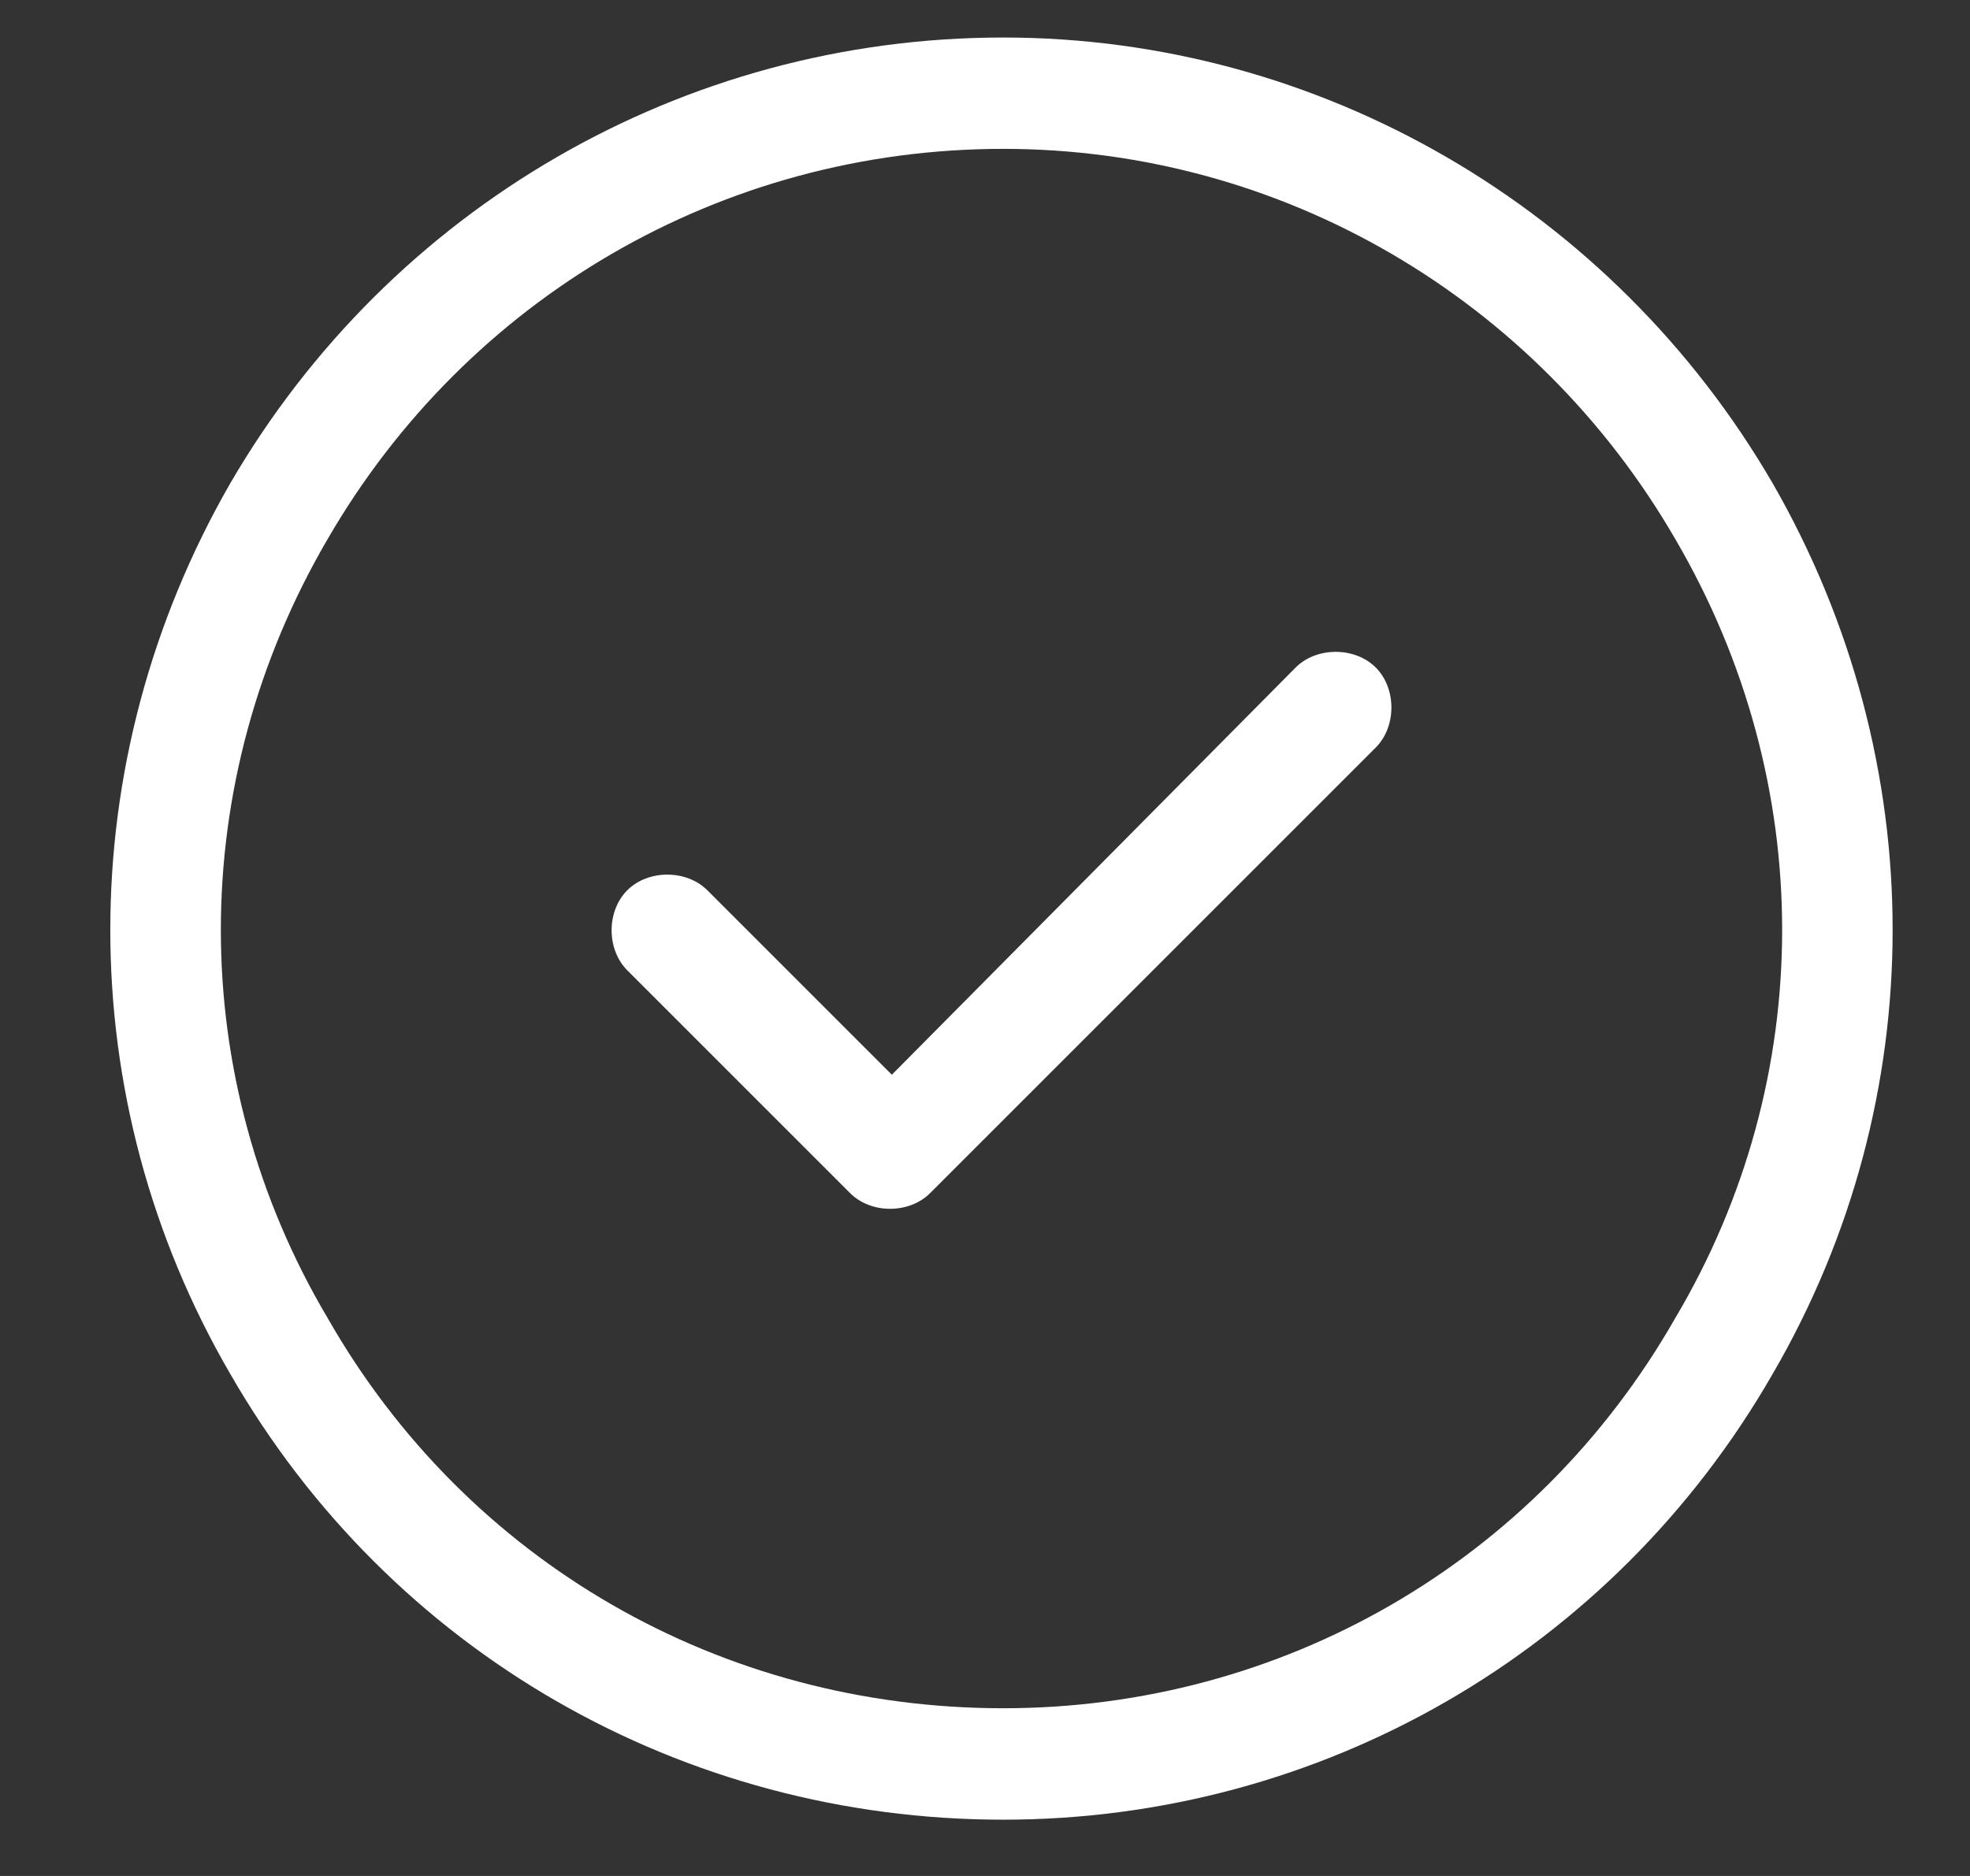
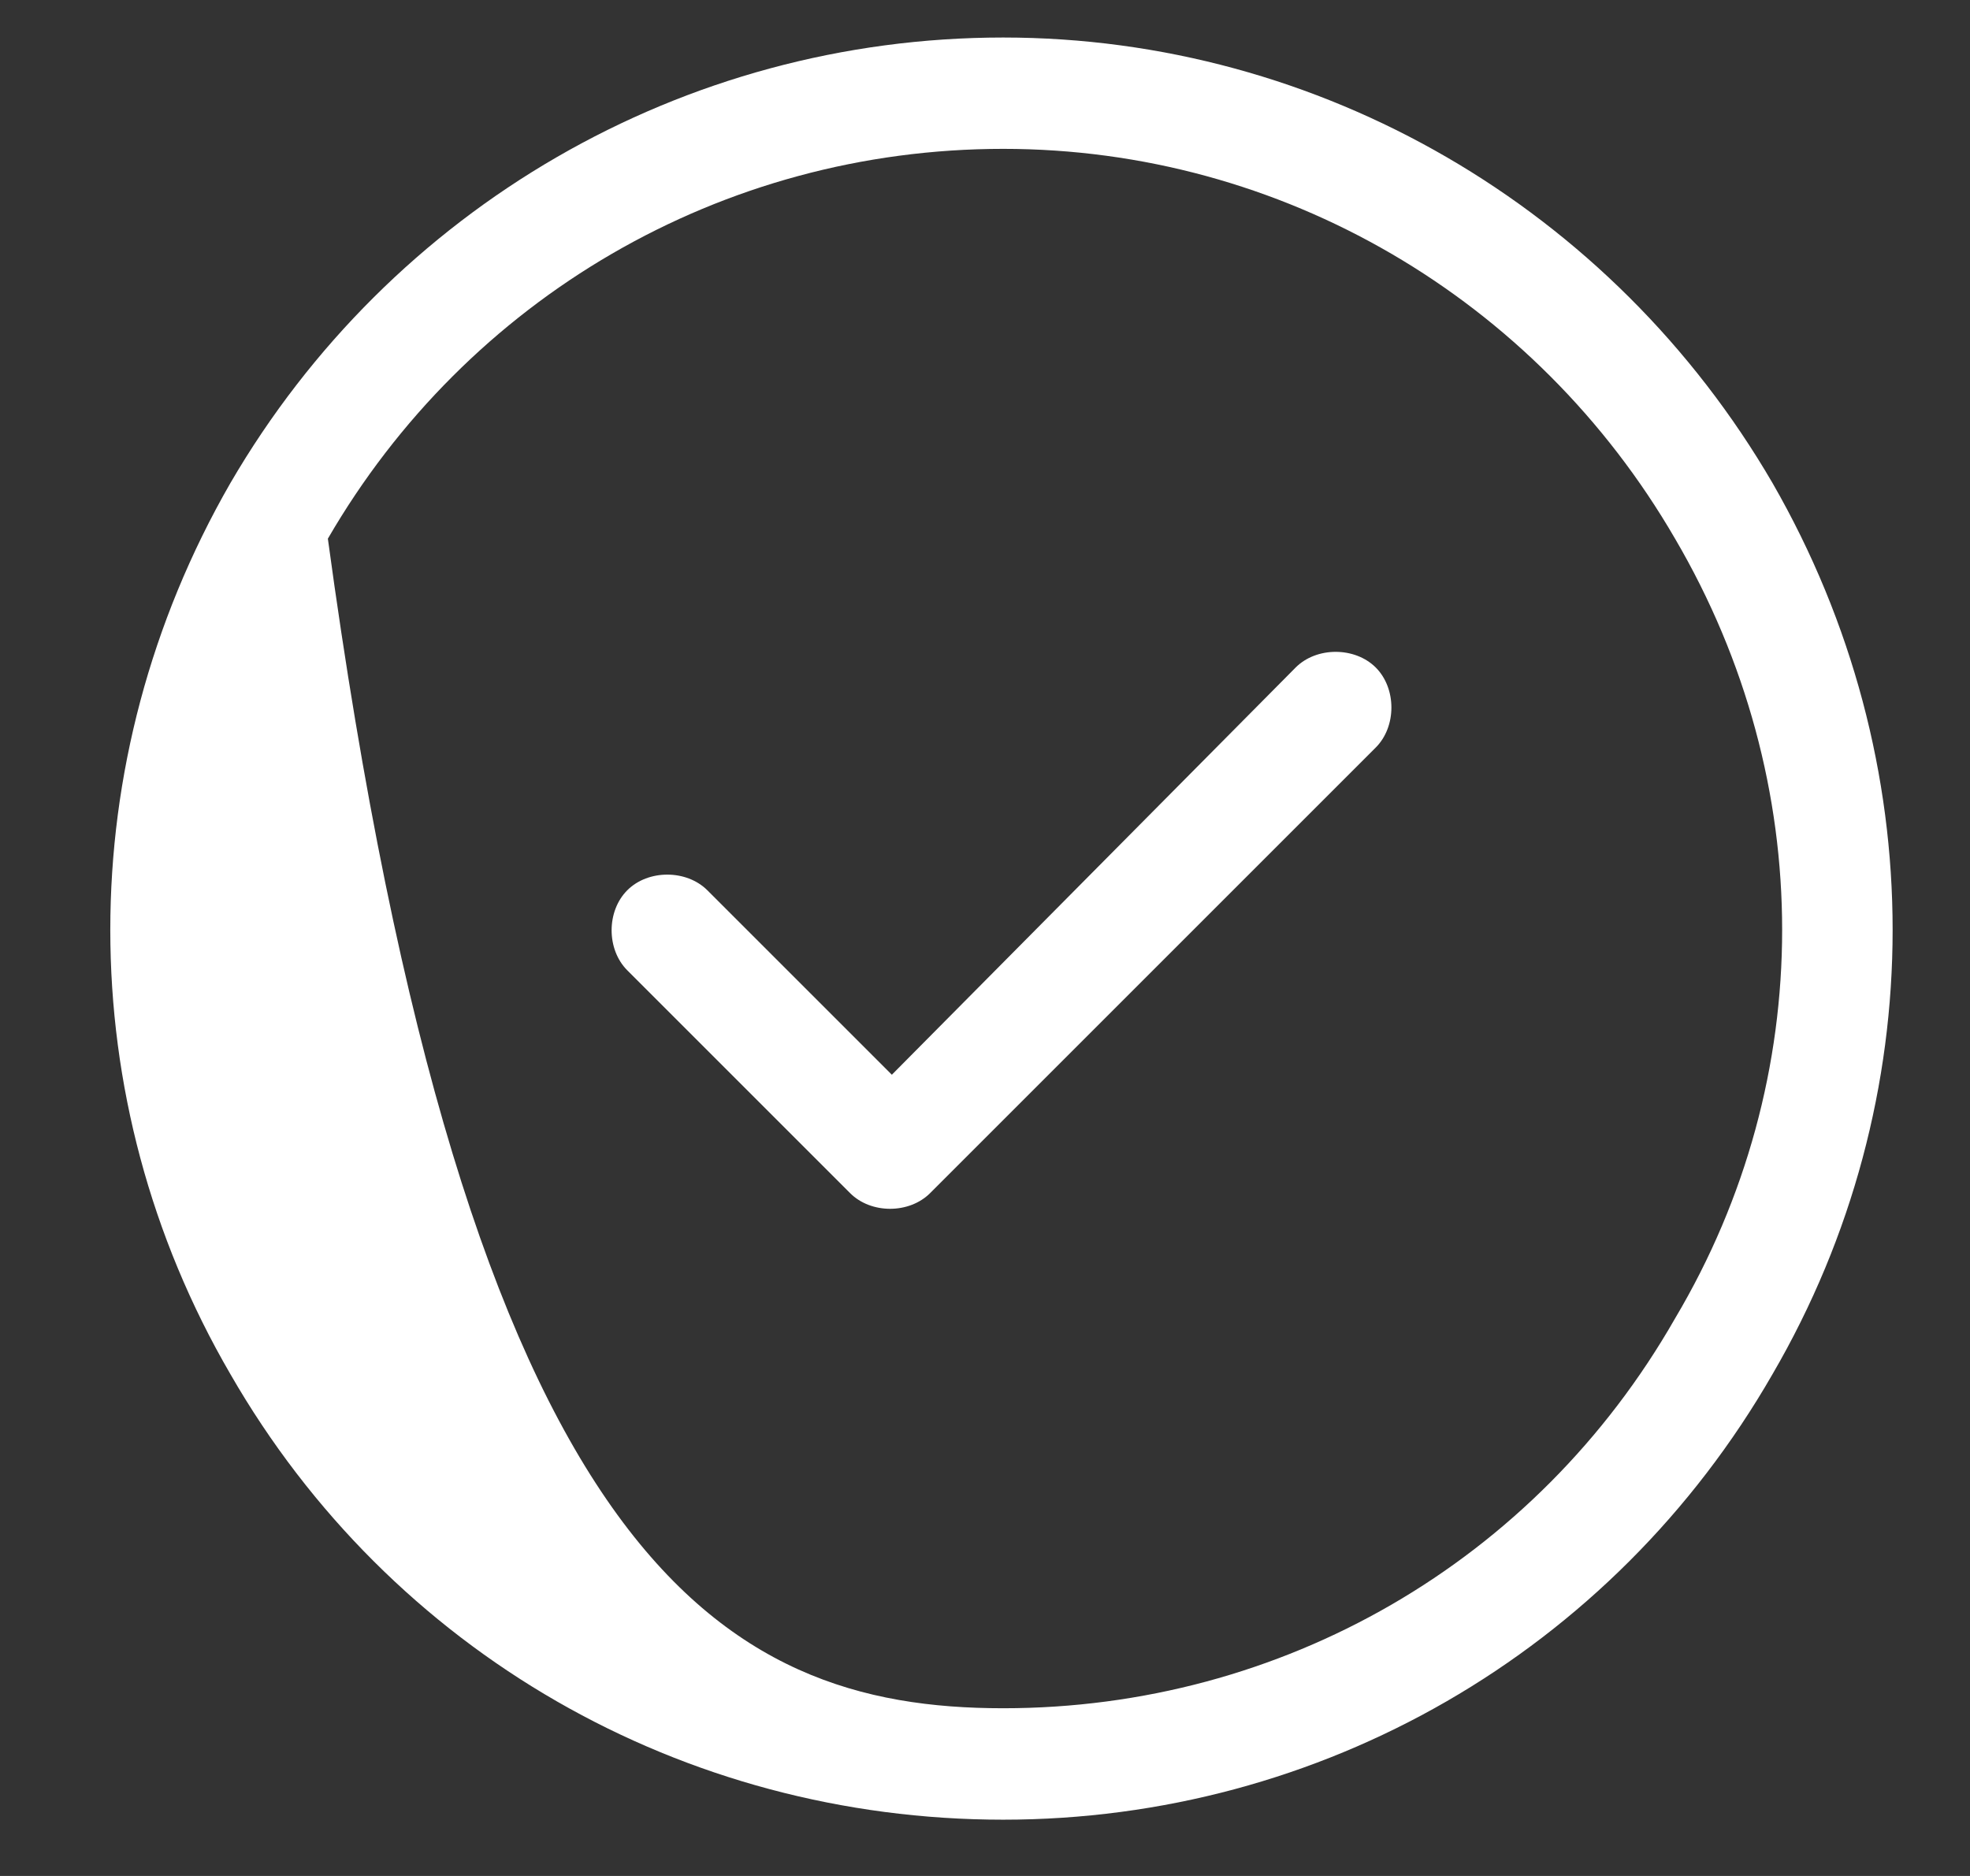
<svg xmlns="http://www.w3.org/2000/svg" width="21" height="20" viewBox="0 0 21 20" fill="none">
  <rect x="0" y="0" width="21" height="20" fill="#333333" stroke="none" />
-   <path d="M10.694 1.587C7.688 1.587 4.979 3.183 3.495 5.743C1.974 8.341 1.974 11.495 3.495 14.056C4.979 16.654 7.688 18.212 10.694 18.212C13.663 18.212 16.372 16.654 17.856 14.056C19.378 11.495 19.378 8.341 17.856 5.743C16.372 3.183 13.663 1.587 10.694 1.587ZM10.694 19.4C7.28 19.4 4.163 17.618 2.456 14.65C0.749 11.718 0.749 8.118 2.456 5.15C4.163 2.218 7.28 0.4 10.694 0.4C14.071 0.4 17.189 2.218 18.895 5.15C20.602 8.118 20.602 11.718 18.895 14.65C17.189 17.618 14.071 19.4 10.694 19.4ZM14.665 7.97L9.915 12.72C9.692 12.943 9.284 12.943 9.062 12.72L6.687 10.345C6.464 10.122 6.464 9.714 6.687 9.491C6.909 9.269 7.317 9.269 7.54 9.491L9.507 11.458L13.812 7.116C14.034 6.894 14.442 6.894 14.665 7.116C14.888 7.339 14.888 7.747 14.665 7.97Z" fill="#ffffff" />
+   <path d="M10.694 1.587C7.688 1.587 4.979 3.183 3.495 5.743C4.979 16.654 7.688 18.212 10.694 18.212C13.663 18.212 16.372 16.654 17.856 14.056C19.378 11.495 19.378 8.341 17.856 5.743C16.372 3.183 13.663 1.587 10.694 1.587ZM10.694 19.4C7.28 19.4 4.163 17.618 2.456 14.65C0.749 11.718 0.749 8.118 2.456 5.15C4.163 2.218 7.28 0.4 10.694 0.4C14.071 0.4 17.189 2.218 18.895 5.15C20.602 8.118 20.602 11.718 18.895 14.65C17.189 17.618 14.071 19.4 10.694 19.4ZM14.665 7.97L9.915 12.72C9.692 12.943 9.284 12.943 9.062 12.72L6.687 10.345C6.464 10.122 6.464 9.714 6.687 9.491C6.909 9.269 7.317 9.269 7.54 9.491L9.507 11.458L13.812 7.116C14.034 6.894 14.442 6.894 14.665 7.116C14.888 7.339 14.888 7.747 14.665 7.97Z" fill="#ffffff" />
</svg>